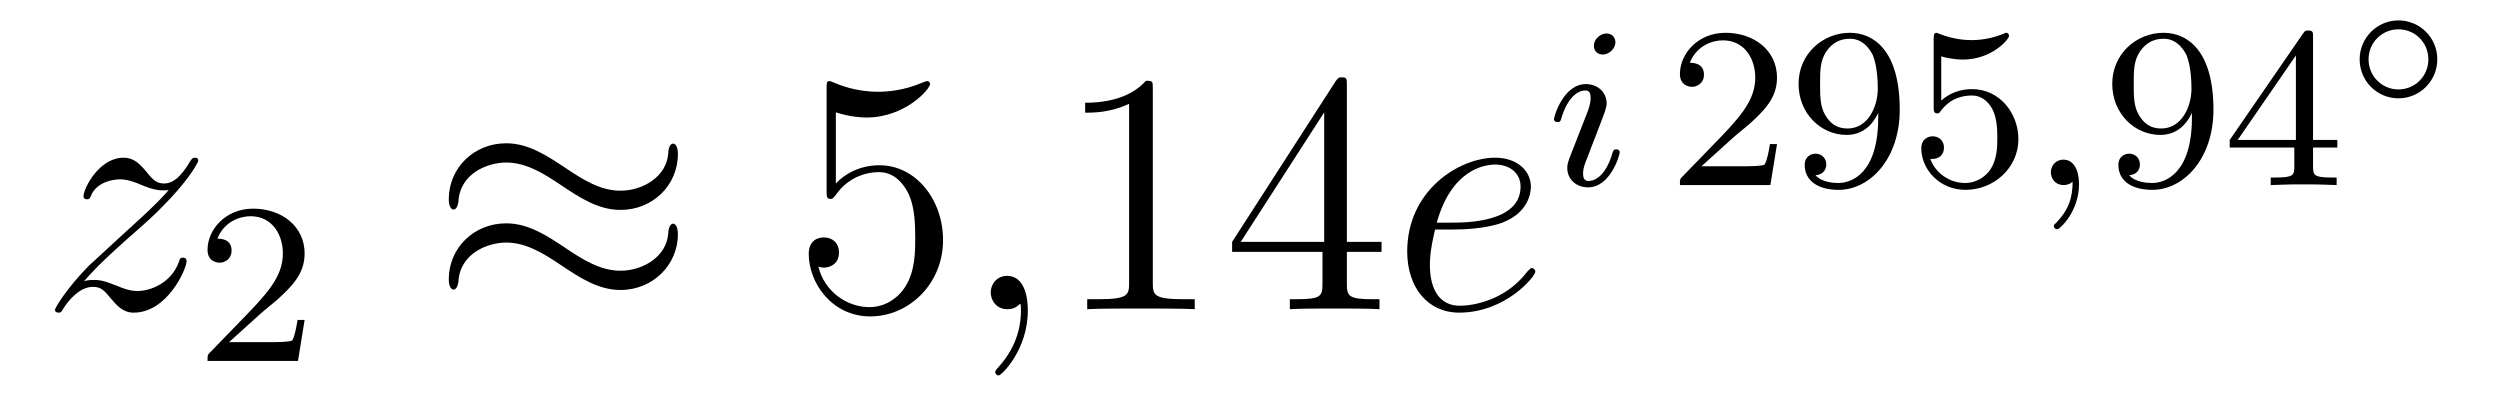
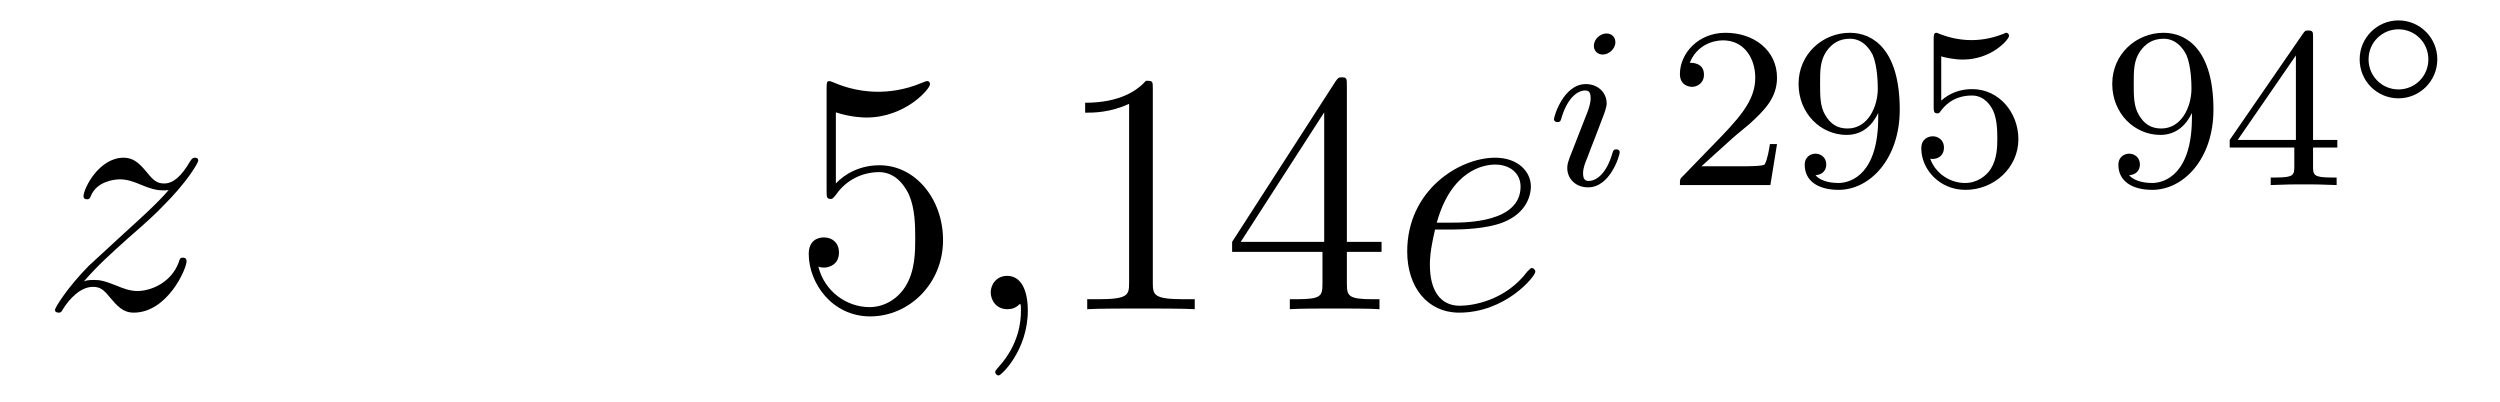
<svg xmlns="http://www.w3.org/2000/svg" height="14pt" version="1.1" viewBox="0 -14 87 14" width="87pt">
  <g id="page1">
    <g transform="matrix(1 0 0 1 -127 651)">
      <path d="M129.918 -655.208C130.432 -655.794 130.851 -656.165 131.448 -656.703C132.166 -657.324 132.476 -657.623 132.644 -657.802C133.481 -658.627 133.899 -659.321 133.899 -659.416C133.899 -659.512 133.803 -659.512 133.779 -659.512C133.696 -659.512 133.672 -659.464 133.612 -659.38C133.313 -658.866 133.026 -658.615 132.715 -658.615C132.464 -658.615 132.333 -658.723 132.106 -659.01C131.855 -659.308 131.652 -659.512 131.305 -659.512C130.432 -659.512 129.906 -658.424 129.906 -658.173C129.906 -658.137 129.918 -658.065 130.026 -658.065C130.121 -658.065 130.133 -658.113 130.169 -658.197C130.373 -658.675 130.946 -658.759 131.173 -658.759C131.424 -658.759 131.663 -658.675 131.914 -658.567C132.369 -658.376 132.56 -658.376 132.68 -658.376C132.763 -658.376 132.811 -658.376 132.871 -658.388C132.476 -657.922 131.831 -657.348 131.293 -656.858L130.086 -655.746C129.356 -655.005 128.914 -654.3 128.914 -654.216C128.914 -654.144 128.974 -654.12 129.046 -654.12C129.117 -654.12 129.129 -654.132 129.213 -654.276C129.404 -654.575 129.787 -655.017 130.229 -655.017C130.48 -655.017 130.6 -654.933 130.839 -654.634C131.066 -654.372 131.269 -654.12 131.652 -654.12C132.823 -654.12 133.493 -655.639 133.493 -655.913C133.493 -655.961 133.481 -656.033 133.361 -656.033C133.265 -656.033 133.253 -655.985 133.218 -655.866C132.954 -655.16 132.249 -654.873 131.783 -654.873C131.532 -654.873 131.293 -654.957 131.042 -655.065C130.564 -655.256 130.432 -655.256 130.277 -655.256C130.157 -655.256 130.026 -655.256 129.918 -655.208Z" fill-rule="evenodd" />
-       <path d="M136.047 -654.066C136.175 -654.185 136.509 -654.448 136.637 -654.56C137.131 -655.014 137.601 -655.452 137.601 -656.177C137.601 -657.125 136.804 -657.739 135.808 -657.739C134.852 -657.739 134.222 -657.014 134.222 -656.305C134.222 -655.914 134.533 -655.858 134.645 -655.858C134.812 -655.858 135.059 -655.978 135.059 -656.281C135.059 -656.695 134.661 -656.695 134.565 -656.695C134.796 -657.277 135.33 -657.476 135.72 -657.476C136.462 -657.476 136.844 -656.847 136.844 -656.177C136.844 -655.348 136.262 -654.743 135.322 -653.779L134.318 -652.743C134.222 -652.655 134.222 -652.639 134.222 -652.44H137.37L137.601 -653.866H137.354C137.33 -653.707 137.266 -653.308 137.171 -653.157C137.123 -653.093 136.517 -653.093 136.39 -653.093H134.971L136.047 -654.066Z" fill-rule="evenodd" />
-       <path d="M150.591 -659.643C150.591 -659.894 150.507 -660.002 150.423 -660.002C150.376 -660.002 150.268 -659.954 150.256 -659.679C150.208 -658.854 149.372 -658.364 148.594 -658.364C147.901 -658.364 147.303 -658.735 146.682 -659.153C146.036 -659.583 145.391 -660.014 144.614 -660.014C143.502 -660.014 142.617 -659.165 142.617 -658.065C142.617 -657.802 142.713 -657.707 142.785 -657.707C142.904 -657.707 142.952 -657.934 142.952 -657.982C143.012 -658.986 143.992 -659.344 144.614 -659.344C145.307 -659.344 145.905 -658.974 146.527 -658.555C147.172 -658.125 147.818 -657.695 148.594 -657.695C149.706 -657.695 150.591 -658.543 150.591 -659.643ZM150.591 -656.846C150.591 -657.193 150.447 -657.217 150.423 -657.217C150.376 -657.217 150.268 -657.157 150.256 -656.894C150.208 -656.069 149.372 -655.579 148.594 -655.579C147.901 -655.579 147.303 -655.949 146.682 -656.368C146.036 -656.798 145.391 -657.228 144.614 -657.228C143.502 -657.228 142.617 -656.38 142.617 -655.28C142.617 -655.017 142.713 -654.921 142.785 -654.921C142.904 -654.921 142.952 -655.148 142.952 -655.196C143.012 -656.2 143.992 -656.559 144.614 -656.559C145.307 -656.559 145.905 -656.188 146.527 -655.77C147.172 -655.34 147.818 -654.909 148.594 -654.909C149.73 -654.909 150.591 -655.794 150.591 -656.846Z" fill-rule="evenodd" />
      <path d="M156.088 -661.09C156.602 -660.922 157.021 -660.91 157.152 -660.91C158.503 -660.91 159.364 -661.902 159.364 -662.07C159.364 -662.118 159.34 -662.178 159.268 -662.178C159.244 -662.178 159.22 -662.178 159.113 -662.13C158.443 -661.843 157.869 -661.807 157.559 -661.807C156.77 -661.807 156.208 -662.046 155.981 -662.142C155.897 -662.178 155.873 -662.178 155.861 -662.178C155.766 -662.178 155.766 -662.106 155.766 -661.914V-658.364C155.766 -658.149 155.766 -658.077 155.909 -658.077C155.969 -658.077 155.981 -658.089 156.1 -658.233C156.435 -658.723 156.997 -659.01 157.595 -659.01C158.228 -659.01 158.539 -658.424 158.634 -658.221C158.838 -657.754 158.85 -657.169 158.85 -656.714C158.85 -656.26 158.85 -655.579 158.515 -655.041C158.252 -654.611 157.786 -654.312 157.26 -654.312C156.471 -654.312 155.694 -654.85 155.479 -655.722C155.539 -655.698 155.61 -655.687 155.67 -655.687C155.873 -655.687 156.196 -655.806 156.196 -656.212C156.196 -656.547 155.969 -656.738 155.67 -656.738C155.455 -656.738 155.144 -656.631 155.144 -656.165C155.144 -655.148 155.957 -653.989 157.284 -653.989C158.634 -653.989 159.818 -655.125 159.818 -656.643C159.818 -658.065 158.862 -659.249 157.607 -659.249C156.925 -659.249 156.399 -658.95 156.088 -658.615V-661.09Z" fill-rule="evenodd" />
      <path d="M162.768 -654.192C162.768 -654.886 162.541 -655.4 162.051 -655.4C161.668 -655.4 161.477 -655.089 161.477 -654.826C161.477 -654.563 161.657 -654.24 162.063 -654.24C162.218 -654.24 162.35 -654.288 162.458 -654.395C162.481 -654.419 162.493 -654.419 162.505 -654.419C162.529 -654.419 162.529 -654.252 162.529 -654.192C162.529 -653.798 162.458 -653.021 161.764 -652.244C161.633 -652.1 161.633 -652.076 161.633 -652.053C161.633 -651.993 161.693 -651.933 161.752 -651.933C161.848 -651.933 162.768 -652.818 162.768 -654.192Z" fill-rule="evenodd" />
      <path d="M167.118 -661.902C167.118 -662.178 167.118 -662.189 166.879 -662.189C166.592 -661.867 165.995 -661.424 164.763 -661.424V-661.078C165.038 -661.078 165.636 -661.078 166.293 -661.388V-655.16C166.293 -654.73 166.258 -654.587 165.205 -654.587H164.835V-654.24C165.158 -654.264 166.317 -654.264 166.712 -654.264C167.106 -654.264 168.254 -654.264 168.577 -654.24V-654.587H168.206C167.154 -654.587 167.118 -654.73 167.118 -655.16V-661.902ZM173.871 -662.022C173.871 -662.249 173.871 -662.309 173.703 -662.309C173.608 -662.309 173.572 -662.309 173.476 -662.166L169.878 -656.583V-656.236H173.022V-655.148C173.022 -654.706 172.998 -654.587 172.125 -654.587H171.886V-654.24C172.161 -654.264 173.106 -654.264 173.44 -654.264C173.775 -654.264 174.732 -654.264 175.006 -654.24V-654.587H174.767C173.907 -654.587 173.871 -654.706 173.871 -655.148V-656.236H175.078V-656.583H173.871V-662.022ZM173.082 -661.09V-656.583H170.177L173.082 -661.09Z" fill-rule="evenodd" />
      <path d="M177.573 -657.013C177.896 -657.013 178.709 -657.037 179.282 -657.252C180.191 -657.599 180.275 -658.293 180.275 -658.507C180.275 -659.033 179.82 -659.512 179.031 -659.512C177.776 -659.512 175.971 -658.376 175.971 -656.248C175.971 -654.993 176.689 -654.12 177.776 -654.12C179.402 -654.12 180.43 -655.387 180.43 -655.543C180.43 -655.615 180.358 -655.674 180.31 -655.674C180.275 -655.674 180.263 -655.662 180.155 -655.555C179.39 -654.539 178.254 -654.36 177.8 -654.36C177.119 -654.36 176.76 -654.897 176.76 -655.782C176.76 -655.949 176.76 -656.248 176.94 -657.013H177.573ZM176.999 -657.252C177.513 -659.093 178.649 -659.273 179.031 -659.273C179.557 -659.273 179.916 -658.962 179.916 -658.507C179.916 -657.252 178.003 -657.252 177.501 -657.252H176.999Z" fill-rule="evenodd" />
      <path d="M183.215 -663.532C183.215 -663.708 183.087 -663.835 182.904 -663.835C182.697 -663.835 182.466 -663.644 182.466 -663.405C182.466 -663.229 182.593 -663.102 182.776 -663.102C182.983 -663.102 183.215 -663.293 183.215 -663.532ZM182.051 -660.608L181.621 -659.508C181.581 -659.389 181.541 -659.293 181.541 -659.157C181.541 -658.767 181.844 -658.48 182.266 -658.48C183.039 -658.48 183.366 -659.596 183.366 -659.699C183.366 -659.779 183.302 -659.803 183.247 -659.803C183.151 -659.803 183.135 -659.747 183.111 -659.667C182.928 -659.03 182.601 -658.703 182.282 -658.703C182.187 -658.703 182.091 -658.743 182.091 -658.958C182.091 -659.15 182.147 -659.293 182.25 -659.54C182.33 -659.755 182.41 -659.97 182.498 -660.186L182.744 -660.831C182.816 -661.014 182.912 -661.261 182.912 -661.397C182.912 -661.795 182.593 -662.074 182.187 -662.074C181.414 -662.074 181.079 -660.958 181.079 -660.855C181.079 -660.783 181.135 -660.751 181.198 -660.751C181.302 -660.751 181.31 -660.799 181.334 -660.879C181.557 -661.636 181.924 -661.851 182.163 -661.851C182.274 -661.851 182.354 -661.811 182.354 -661.588C182.354 -661.508 182.346 -661.397 182.266 -661.158L182.051 -660.608Z" fill-rule="evenodd" />
      <path d="M187.286 -660.186C187.414 -660.305 187.748 -660.568 187.876 -660.68C188.37 -661.134 188.84 -661.572 188.84 -662.297C188.84 -663.245 188.043 -663.859 187.047 -663.859C186.091 -663.859 185.461 -663.134 185.461 -662.425C185.461 -662.034 185.772 -661.978 185.884 -661.978C186.051 -661.978 186.298 -662.098 186.298 -662.401C186.298 -662.815 185.9 -662.815 185.804 -662.815C186.035 -663.397 186.569 -663.596 186.959 -663.596C187.701 -663.596 188.083 -662.967 188.083 -662.297C188.083 -661.468 187.501 -660.863 186.561 -659.899L185.557 -658.863C185.461 -658.775 185.461 -658.759 185.461 -658.56H188.609L188.84 -659.986H188.593C188.569 -659.827 188.505 -659.428 188.409 -659.277C188.362 -659.213 187.756 -659.213 187.629 -659.213H186.21L187.286 -660.186ZM192.362 -660.911C192.362 -658.966 191.438 -658.632 190.976 -658.632C190.809 -658.632 190.394 -658.656 190.179 -658.902C190.53 -658.934 190.554 -659.197 190.554 -659.277C190.554 -659.516 190.371 -659.652 190.179 -659.652C190.036 -659.652 189.804 -659.564 189.804 -659.261C189.804 -658.719 190.251 -658.393 190.984 -658.393C192.076 -658.393 193.111 -659.476 193.111 -661.182C193.111 -663.253 192.196 -663.859 191.375 -663.859C190.434 -663.859 189.59 -663.126 189.59 -662.082C189.59 -661.054 190.362 -660.305 191.263 -660.305C191.829 -660.305 192.172 -660.664 192.362 -661.07V-660.911ZM191.295 -660.528C190.928 -660.528 190.697 -660.696 190.522 -660.99C190.339 -661.285 190.339 -661.668 190.339 -662.074C190.339 -662.544 190.339 -662.879 190.554 -663.206C190.753 -663.492 191.008 -663.652 191.382 -663.652C191.916 -663.652 192.148 -663.126 192.172 -663.086C192.338 -662.696 192.347 -662.074 192.347 -661.915C192.347 -661.285 192.004 -660.528 191.295 -660.528ZM194.555 -663.038C194.658 -663.006 194.977 -662.927 195.312 -662.927C196.308 -662.927 196.913 -663.628 196.913 -663.747C196.913 -663.835 196.858 -663.859 196.817 -663.859C196.801 -663.859 196.786 -663.859 196.714 -663.819C196.403 -663.7 196.037 -663.604 195.606 -663.604C195.136 -663.604 194.746 -663.723 194.498 -663.819C194.419 -663.859 194.402 -663.859 194.395 -663.859C194.292 -663.859 194.292 -663.771 194.292 -663.628V-661.293C194.292 -661.15 194.292 -661.054 194.419 -661.054C194.483 -661.054 194.507 -661.086 194.546 -661.15C194.642 -661.269 194.945 -661.676 195.623 -661.676C196.068 -661.676 196.284 -661.309 196.356 -661.158C196.49 -660.871 196.507 -660.504 196.507 -660.193C196.507 -659.899 196.499 -659.468 196.276 -659.118C196.124 -658.879 195.805 -658.632 195.383 -658.632C194.866 -658.632 194.356 -658.958 194.172 -659.476C194.196 -659.468 194.244 -659.468 194.251 -659.468C194.474 -659.468 194.65 -659.612 194.65 -659.859C194.65 -660.154 194.419 -660.257 194.26 -660.257C194.116 -660.257 193.861 -660.177 193.861 -659.835C193.861 -659.118 194.483 -658.393 195.4 -658.393C196.396 -658.393 197.24 -659.166 197.24 -660.154C197.24 -661.078 196.571 -661.899 195.63 -661.899C195.232 -661.899 194.857 -661.771 194.555 -661.5V-663.038Z" fill-rule="evenodd" />
-       <path d="M199.127 -658.679C199.127 -658.162 199.015 -657.708 198.521 -657.213C198.49 -657.189 198.473 -657.173 198.473 -657.134C198.473 -657.07 198.536 -657.022 198.593 -657.022C198.689 -657.022 199.35 -657.652 199.35 -658.584C199.35 -659.094 199.158 -659.444 198.808 -659.444C198.529 -659.444 198.37 -659.221 198.37 -659.006C198.37 -658.783 198.521 -658.56 198.816 -658.56C199.007 -658.56 199.127 -658.672 199.127 -658.679Z" fill-rule="evenodd" />
      <path d="M203.279 -660.911C203.279 -658.966 202.355 -658.632 201.892 -658.632C201.725 -658.632 201.311 -658.656 201.095 -658.902C201.446 -658.934 201.469 -659.197 201.469 -659.277C201.469 -659.516 201.287 -659.652 201.095 -659.652C200.952 -659.652 200.72 -659.564 200.72 -659.261C200.72 -658.719 201.167 -658.393 201.9 -658.393C202.992 -658.393 204.028 -659.476 204.028 -661.182C204.028 -663.253 203.111 -663.859 202.291 -663.859C201.35 -663.859 200.506 -663.126 200.506 -662.082C200.506 -661.054 201.278 -660.305 202.18 -660.305C202.745 -660.305 203.088 -660.664 203.279 -661.07V-660.911ZM202.211 -660.528C201.845 -660.528 201.613 -660.696 201.438 -660.99C201.254 -661.285 201.254 -661.668 201.254 -662.074C201.254 -662.544 201.254 -662.879 201.469 -663.206C201.67 -663.492 201.924 -663.652 202.298 -663.652C202.832 -663.652 203.064 -663.126 203.088 -663.086C203.255 -662.696 203.263 -662.074 203.263 -661.915C203.263 -661.285 202.92 -660.528 202.211 -660.528ZM207.494 -663.716C207.494 -663.875 207.494 -663.939 207.328 -663.939C207.223 -663.939 207.216 -663.931 207.136 -663.819L204.594 -660.13V-659.867H206.842V-659.205C206.842 -658.911 206.818 -658.823 206.203 -658.823H206.021V-658.56C206.698 -658.584 206.713 -658.584 207.168 -658.584C207.622 -658.584 207.638 -658.584 208.315 -658.56V-658.823H208.132C207.518 -658.823 207.494 -658.911 207.494 -659.205V-659.867H208.339V-660.13H207.494V-663.716ZM206.897 -663.07V-660.13H204.872L206.897 -663.07Z" fill-rule="evenodd" />
      <path d="M211.818 -662.934C211.818 -663.693 211.208 -664.29 210.467 -664.29C209.726 -664.29 209.116 -663.687 209.116 -662.934C209.116 -662.175 209.726 -661.578 210.467 -661.578C211.208 -661.578 211.818 -662.181 211.818 -662.934ZM210.467 -661.888C209.893 -661.888 209.426 -662.348 209.426 -662.934S209.893 -663.98 210.467 -663.98C211.042 -663.98 211.507 -663.519 211.507 -662.934S211.042 -661.888 210.467 -661.888Z" fill-rule="evenodd" />
    </g>
  </g>
</svg>